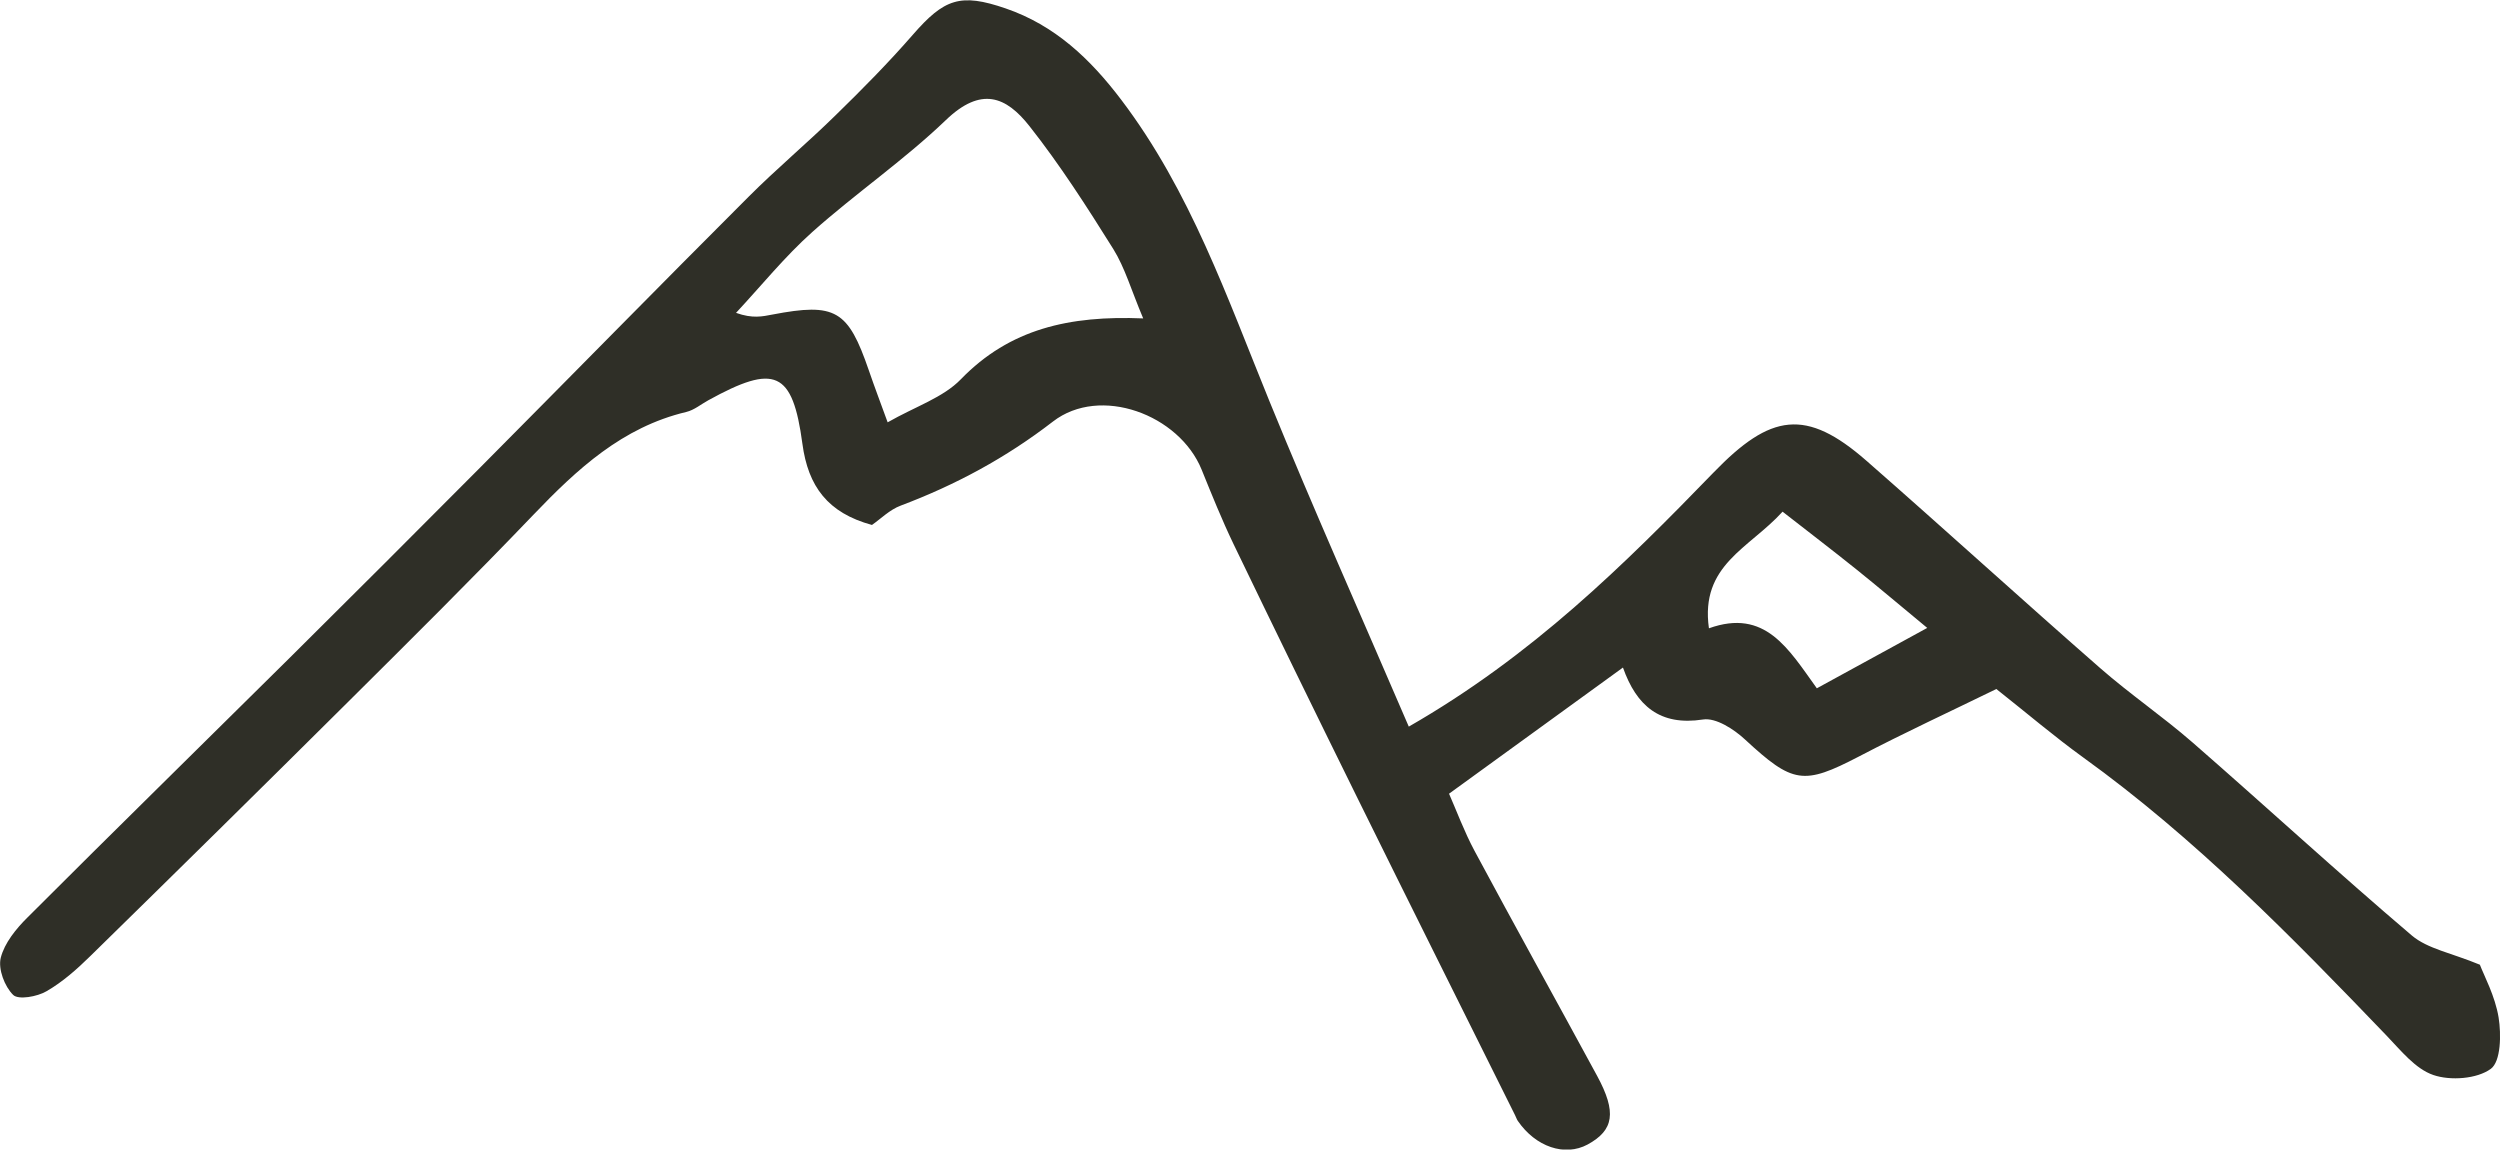
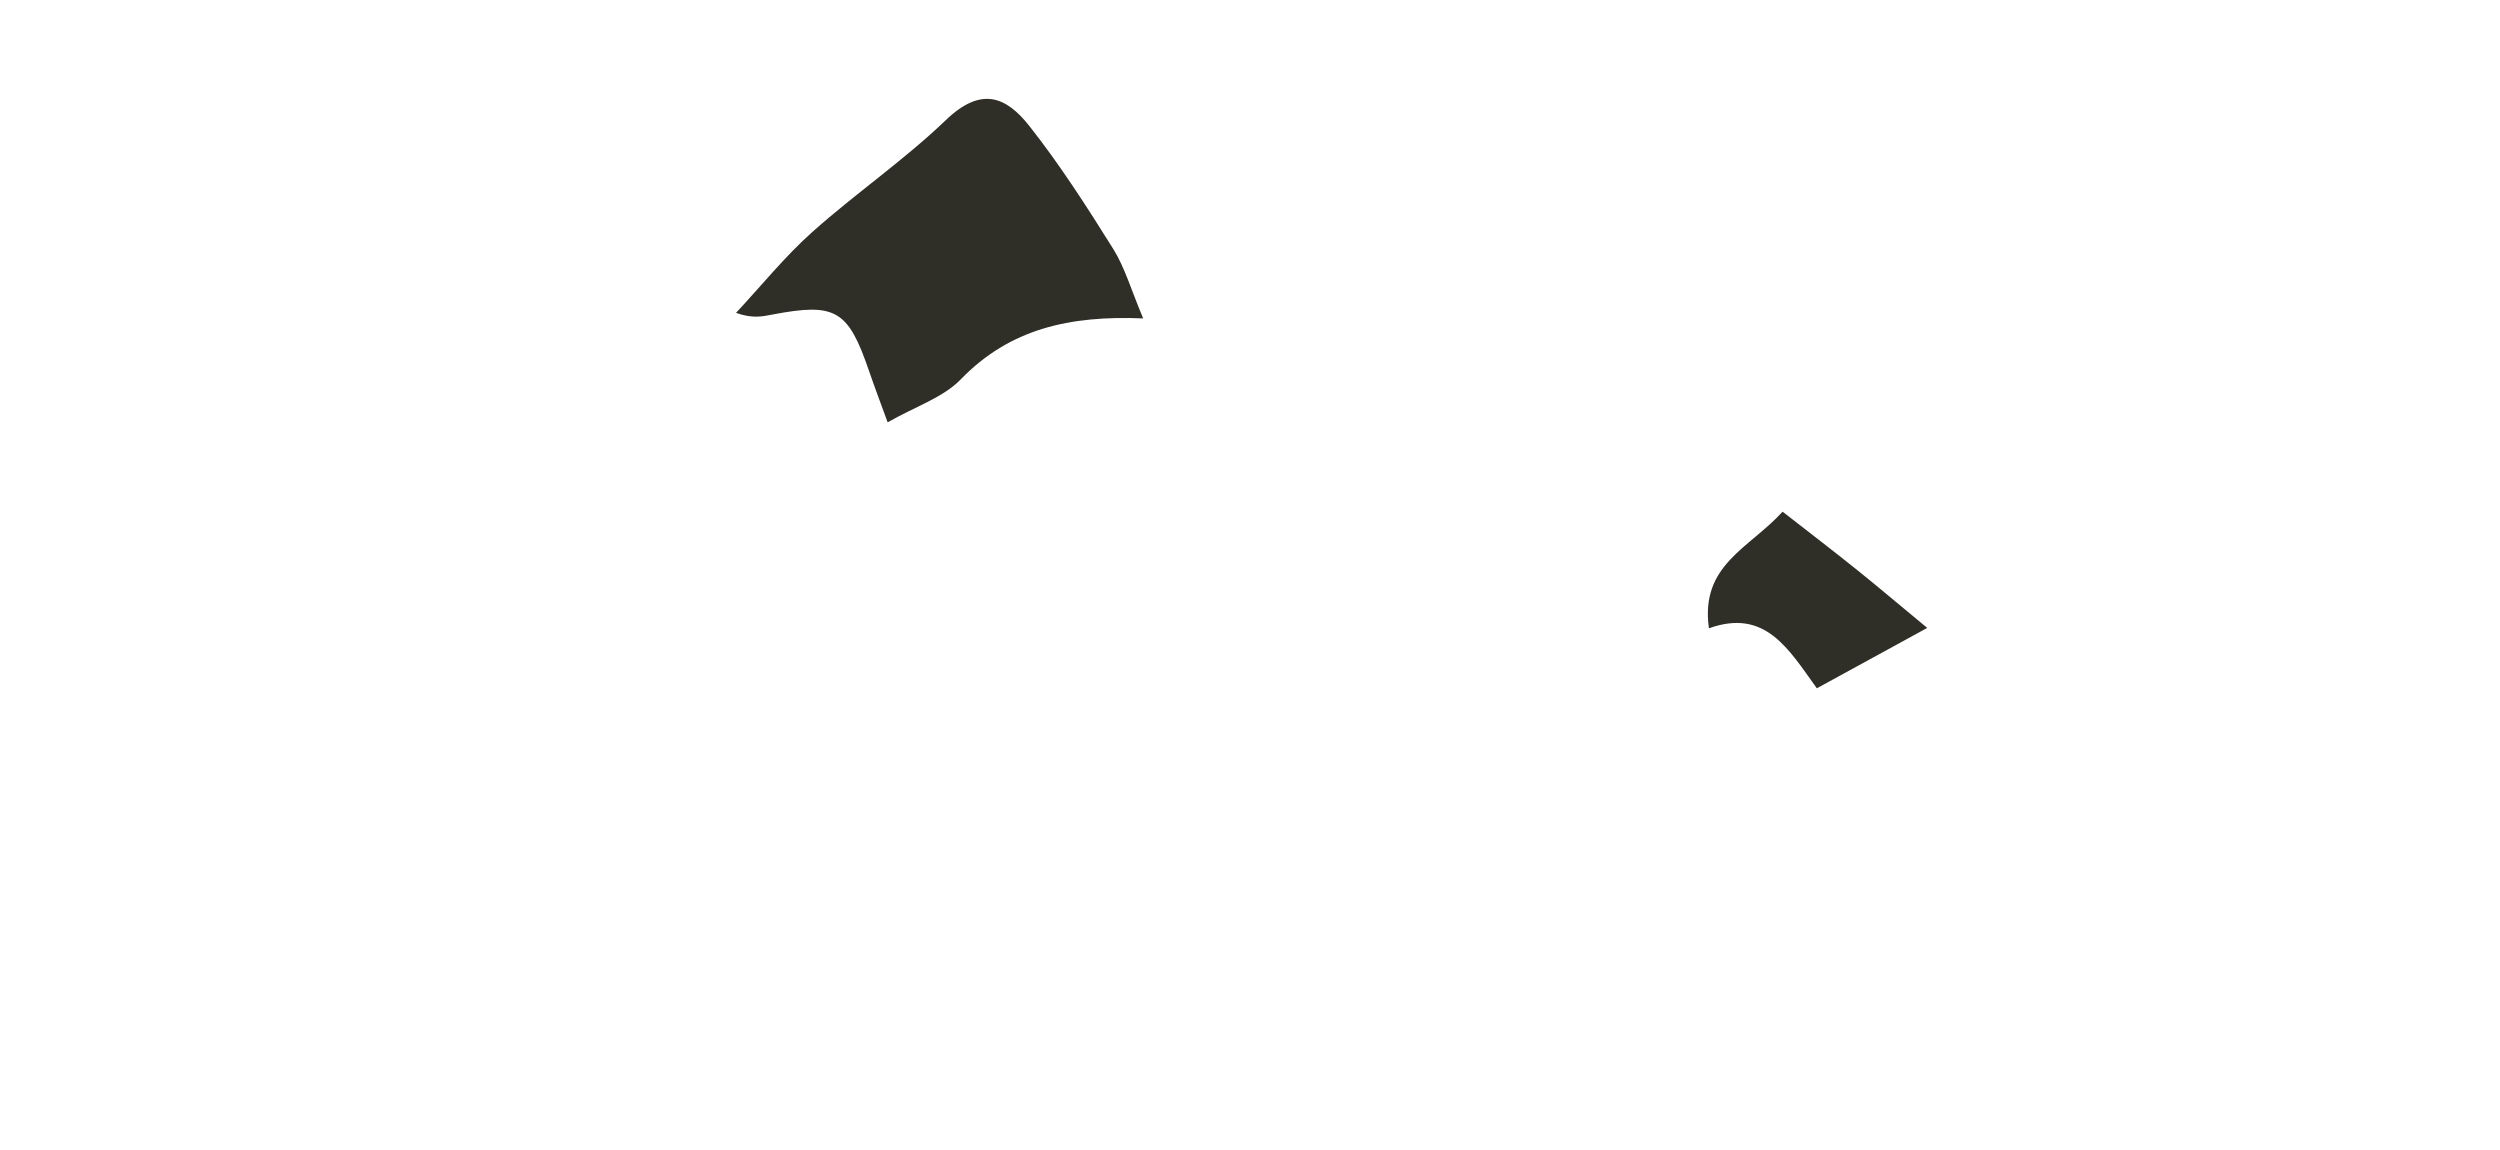
<svg xmlns="http://www.w3.org/2000/svg" id="Ebene_2" viewBox="0 0 446.04 205.1">
  <defs>
    <style>.cls-1{fill:#2f2f27;}</style>
  </defs>
  <g id="Ebene_1-2">
-     <path class="cls-1" d="M324.16,122.8c7.06-3.86,13.03-7.13,19.69-10.77-4.92-4.06-8.76-7.33-12.69-10.48-4.22-3.38-8.51-6.67-13.12-10.26-5.96,6.57-14.74,9.49-13.14,20.81,10.03-3.6,14.17,3.64,19.25,10.7M203.96,56.8c-2.14-5.07-3.25-9.02-5.33-12.37-4.69-7.5-9.5-15.01-14.96-21.93-4.17-5.29-8.61-7.14-14.94-1.05-7.46,7.15-16.09,13.06-23.81,19.95-4.91,4.39-9.1,9.59-13.6,14.42,2.99,1.07,4.74.63,6.5.3,11.26-2.15,13.49-.82,17.2,9.98,1.02,2.97,2.14,5.92,3.35,9.25,4.97-2.84,9.91-4.41,13.08-7.7,8.7-8.97,19.33-11.39,32.52-10.84M251.35,129.64c22.03-12.64,38.4-28.85,54.4-45.36,10.15-10.49,16.46-11.52,27.27-2.06,13.98,12.24,27.72,24.77,41.72,37.01,5.29,4.63,11.14,8.61,16.44,13.23,13.1,11.42,25.9,23.2,39.13,34.45,2.82,2.38,7.04,3.1,12.14,5.21.72,1.91,2.71,5.56,3.34,9.41.49,3.04.41,7.85-1.39,9.17-2.47,1.8-7.18,2.15-10.25,1.1-3.21-1.09-5.8-4.38-8.33-7.01-16.99-17.71-34.15-35.23-54.14-49.65-5.11-3.69-9.9-7.78-15.5-12.21-8.02,3.92-16.37,7.78-24.52,12.04-9.9,5.15-11.78,4.87-20.33-3.04-1.98-1.84-5.2-3.92-7.49-3.56-7.69,1.19-11.87-2.45-14.28-9.27-10.4,7.54-20.17,14.64-31.03,22.51,1.32,2.99,2.69,6.72,4.55,10.2,7.2,13.42,14.6,26.74,21.87,40.14,3.51,6.48,3.01,9.69-1.7,12.25-4.06,2.19-9.27.43-12.46-4.23-.2-.3-.31-.67-.48-1-9.41-18.93-18.86-37.82-28.21-56.77-7.4-15-14.74-30.03-22-45.09-2.09-4.35-3.9-8.85-5.72-13.34-4-9.81-18.09-15.07-26.52-8.56-8.41,6.49-17.36,11.3-27.14,14.99-1.98.73-3.61,2.39-5.15,3.46-7.88-2.15-11.39-6.87-12.41-14.48-1.75-13.04-4.92-14.31-16.78-7.77-1.3.71-2.54,1.76-3.94,2.09-11.41,2.72-19.48,10.2-27.29,18.36-10.81,11.29-21.92,22.31-33.01,33.33-15.29,15.2-30.64,30.32-46.04,45.4-2.38,2.34-4.95,4.62-7.82,6.27-1.66.97-5.01,1.56-5.93.65-1.54-1.51-2.71-4.63-2.22-6.62.67-2.65,2.74-5.19,4.78-7.21,15.51-15.51,31.18-30.86,46.76-46.3,11.37-11.28,22.69-22.59,33.98-33.95,15.99-16.09,31.86-32.29,47.9-48.32,4.99-5,10.42-9.54,15.46-14.48,4.77-4.65,9.47-9.4,13.84-14.42,5.61-6.44,8.48-7.49,16.57-4.71,8.77,3.01,15.07,8.97,20.63,16.31,12.34,16.28,18.88,35.26,26.46,53.83,7.83,19.18,16.29,38.11,24.86,58.05" />
+     <path class="cls-1" d="M324.16,122.8c7.06-3.86,13.03-7.13,19.69-10.77-4.92-4.06-8.76-7.33-12.69-10.48-4.22-3.38-8.51-6.67-13.12-10.26-5.96,6.57-14.74,9.49-13.14,20.81,10.03-3.6,14.17,3.64,19.25,10.7M203.96,56.8c-2.14-5.07-3.25-9.02-5.33-12.37-4.69-7.5-9.5-15.01-14.96-21.93-4.17-5.29-8.61-7.14-14.94-1.05-7.46,7.15-16.09,13.06-23.81,19.95-4.91,4.39-9.1,9.59-13.6,14.42,2.99,1.07,4.74.63,6.5.3,11.26-2.15,13.49-.82,17.2,9.98,1.02,2.97,2.14,5.92,3.35,9.25,4.97-2.84,9.91-4.41,13.08-7.7,8.7-8.97,19.33-11.39,32.52-10.84M251.35,129.64" />
  </g>
</svg>